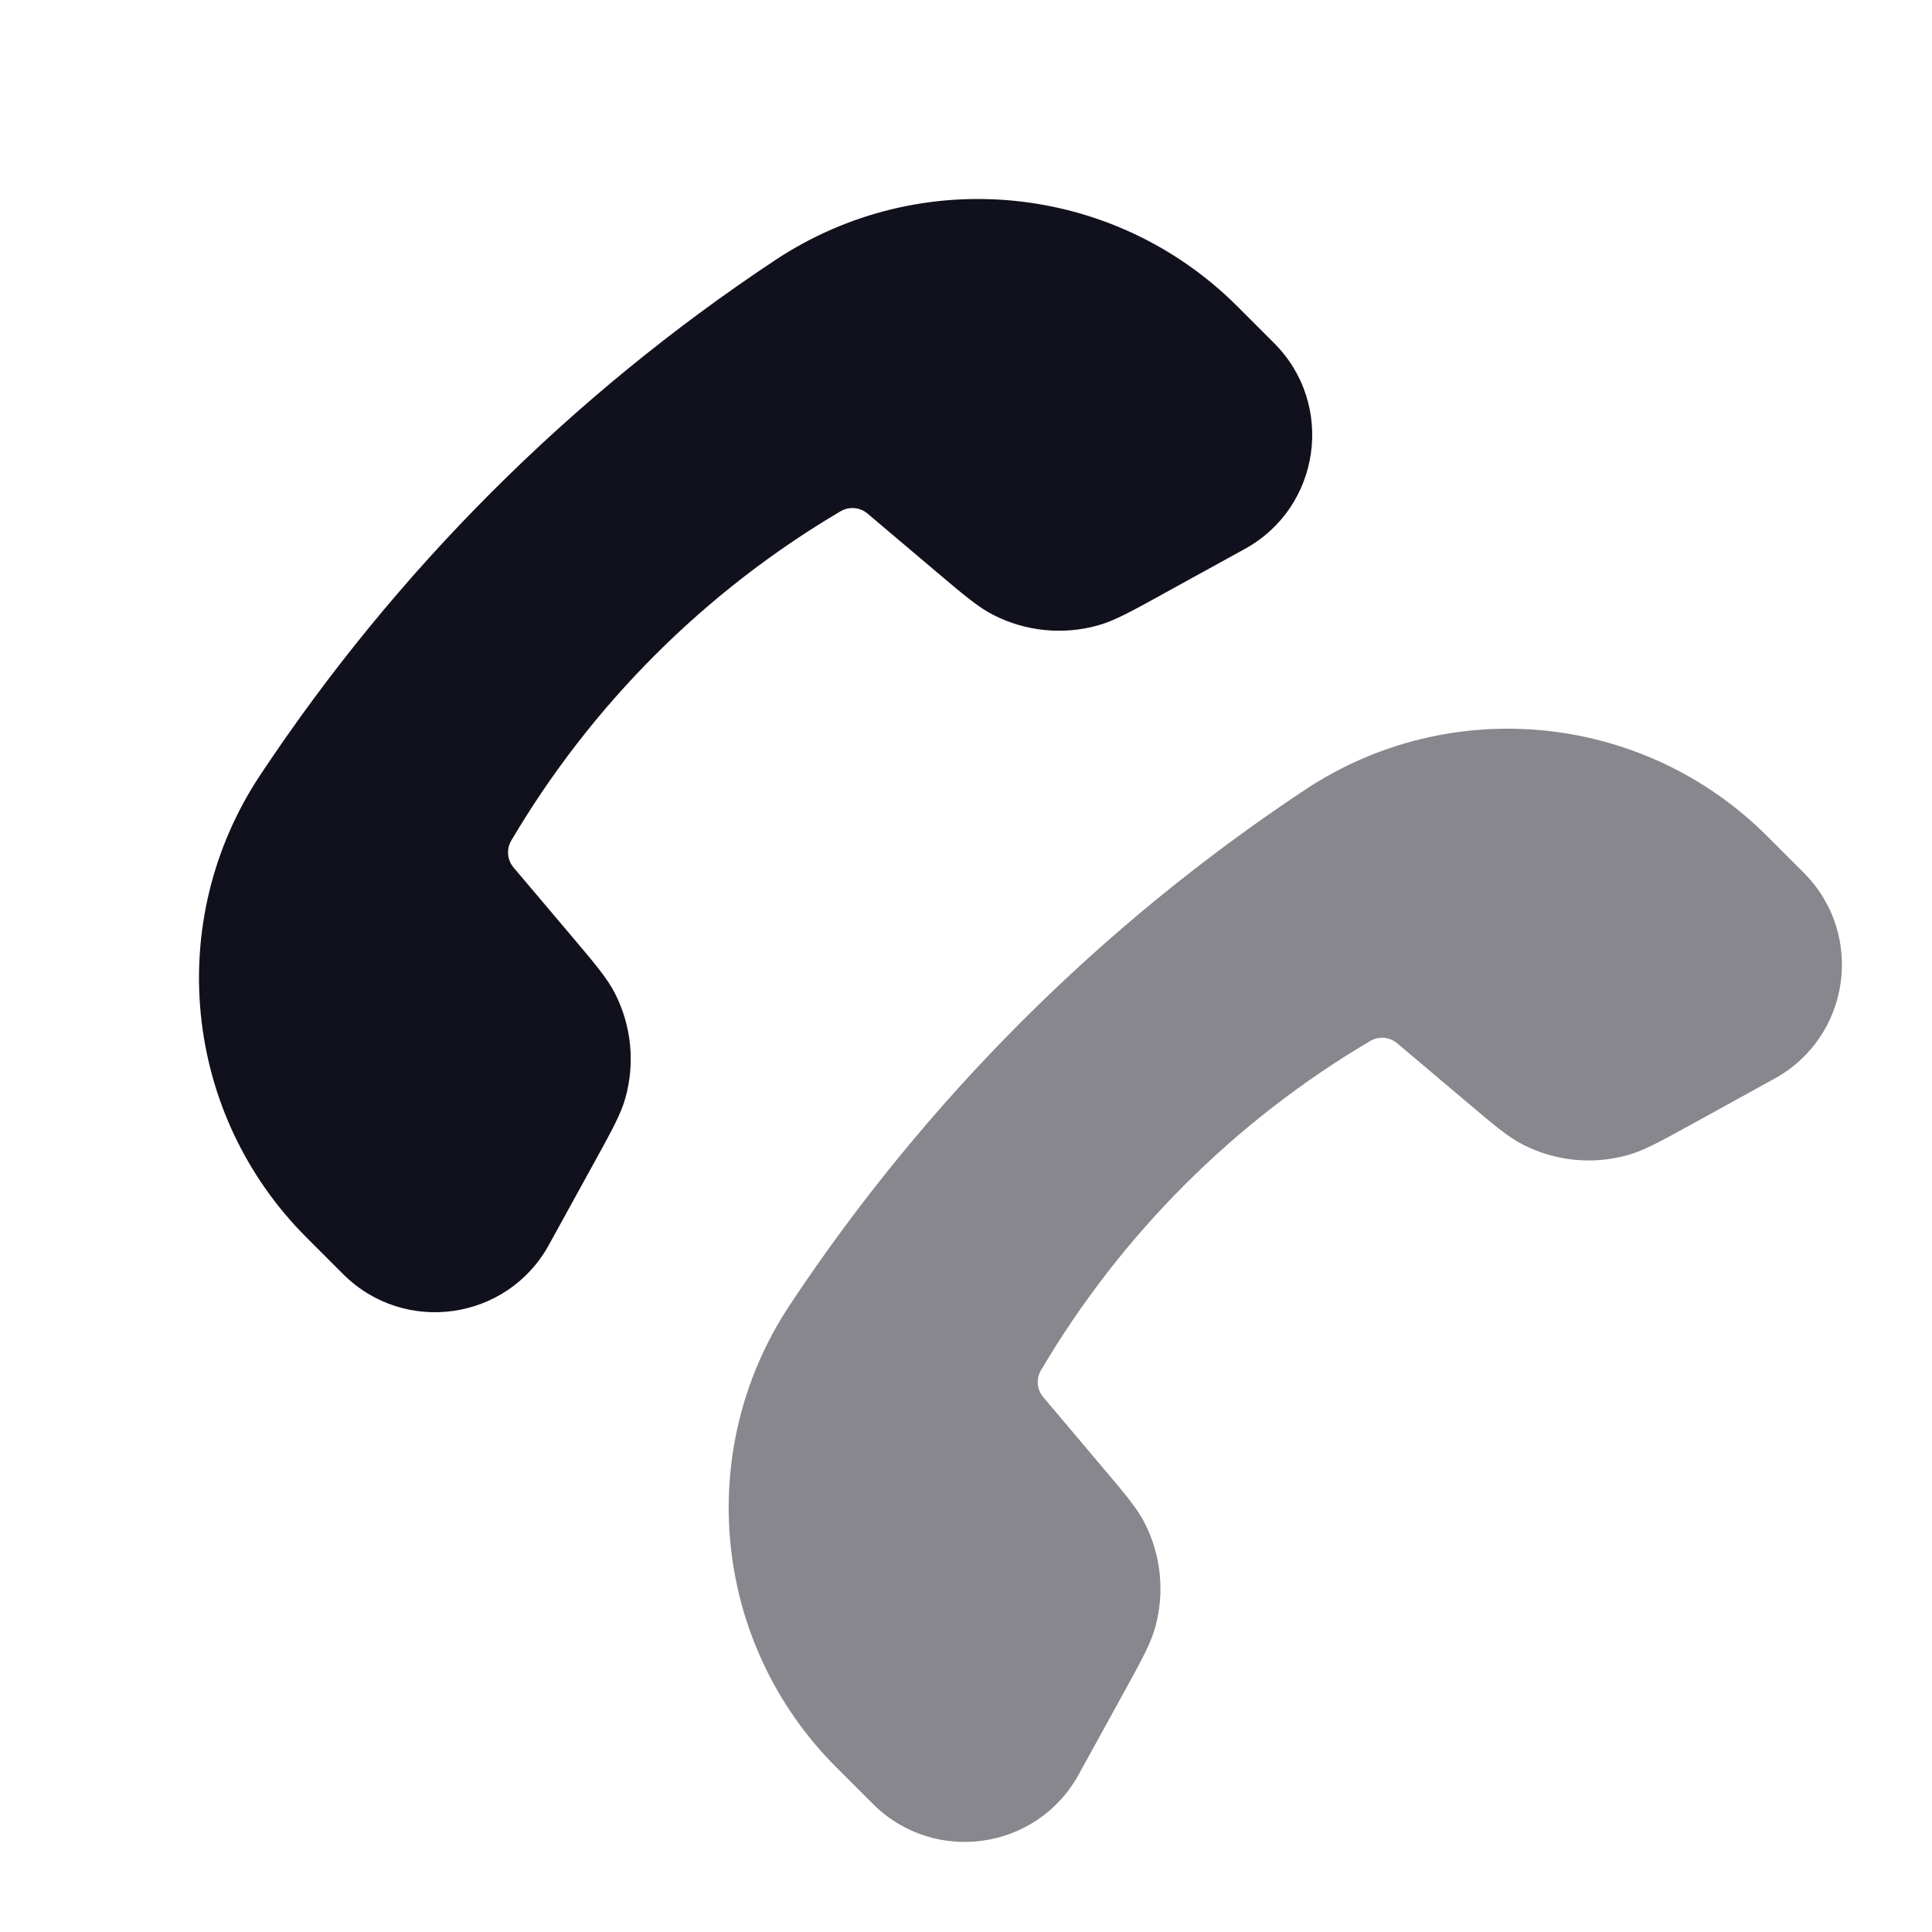
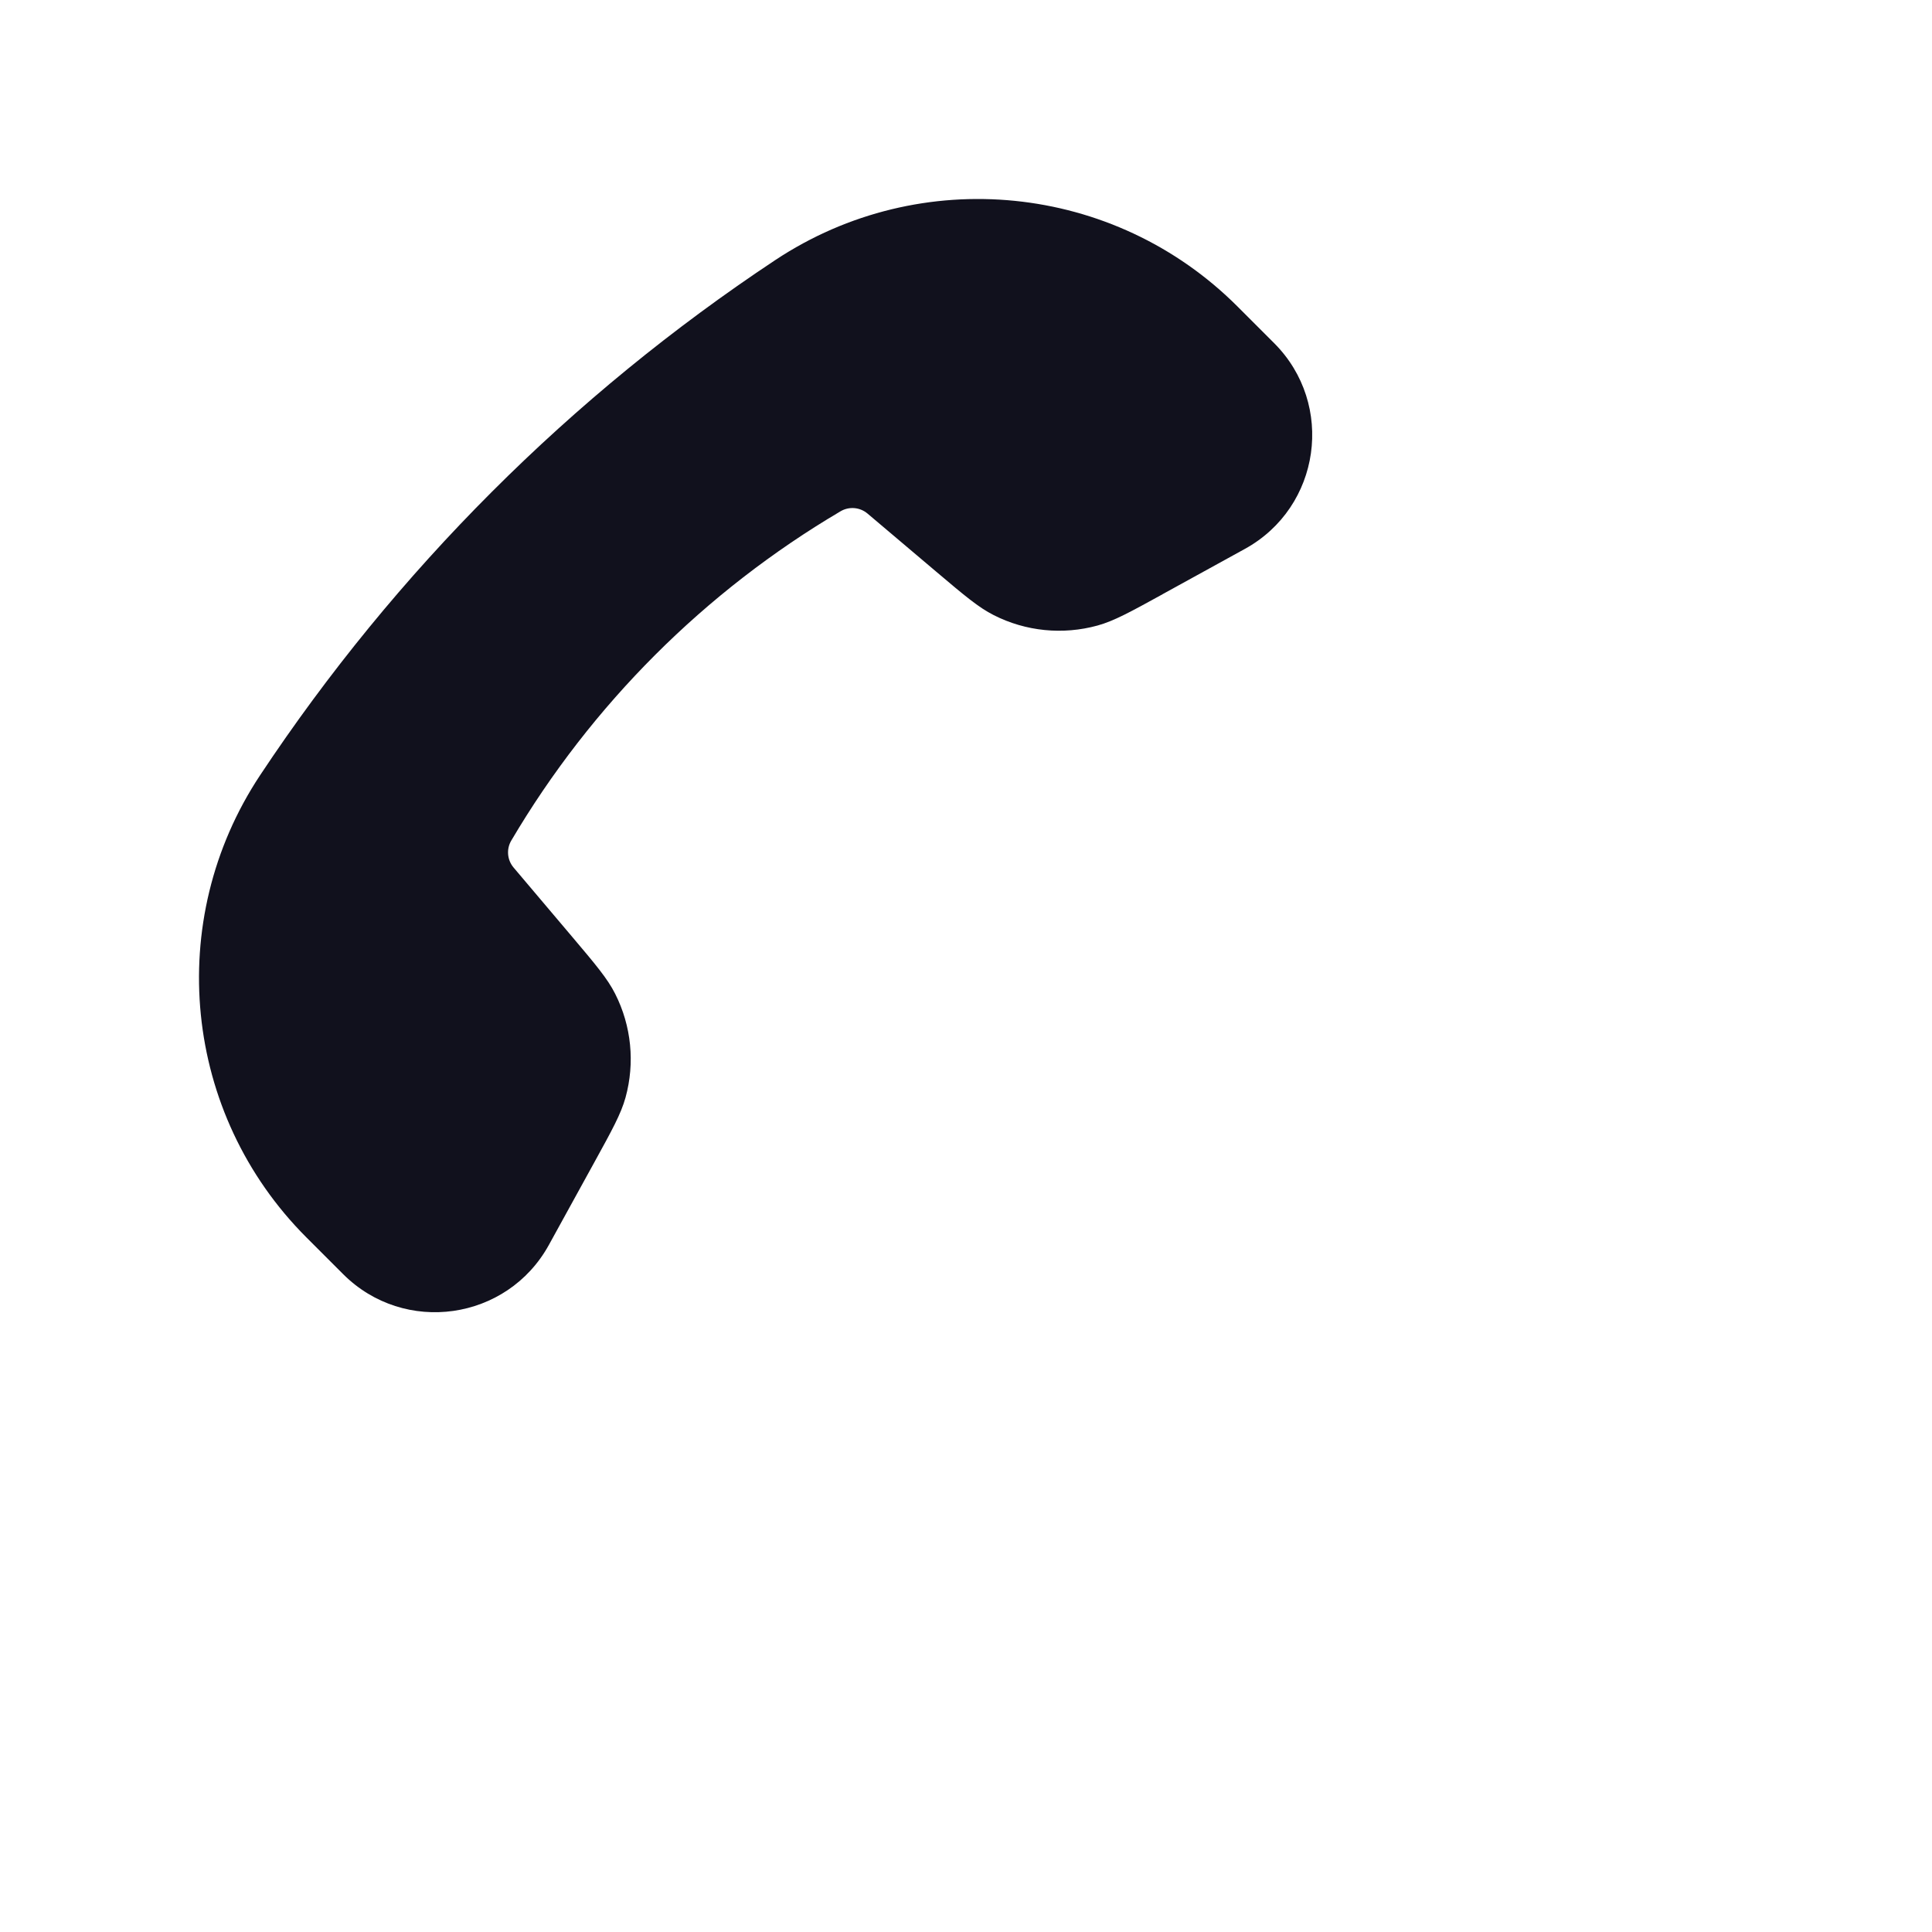
<svg xmlns="http://www.w3.org/2000/svg" width="35" height="35" viewBox="0 0 35 35" fill="none">
-   <path d="M15.148 32.014L15.812 32.678C16.921 33.787 18.784 33.523 19.54 32.149L20.362 30.656C20.685 30.069 20.846 29.775 20.928 29.479C21.102 28.851 21.035 28.181 20.741 27.599C20.602 27.325 20.386 27.069 19.953 26.558L18.9 25.311C18.784 25.174 18.767 24.979 18.858 24.824C20.31 22.363 22.363 20.31 24.824 18.858C24.979 18.767 25.174 18.784 25.311 18.9L26.558 19.953L26.558 19.953C27.069 20.386 27.325 20.602 27.599 20.741C28.181 21.035 28.851 21.102 29.479 20.928C29.775 20.846 30.069 20.685 30.656 20.362L30.656 20.362L32.148 19.54C33.523 18.784 33.787 16.921 32.678 15.812L32.014 15.148C29.778 12.912 26.276 12.561 23.641 14.308C19.937 16.764 16.764 19.937 14.308 23.641C12.561 26.276 12.912 29.778 15.148 32.014Z" fill="#11111D" fill-opacity="0.5" />
  <path d="M5.552 22.418L6.216 23.082C7.325 24.191 9.188 23.927 9.944 22.552L10.765 21.06C11.088 20.473 11.25 20.179 11.332 19.883C11.505 19.255 11.439 18.585 11.144 18.003C11.006 17.729 10.79 17.473 10.357 16.961L9.303 15.715C9.188 15.578 9.171 15.383 9.262 15.228C10.714 12.767 12.767 10.714 15.228 9.262C15.383 9.171 15.578 9.188 15.715 9.303L16.961 10.357L16.961 10.357C17.473 10.79 17.729 11.006 18.003 11.144C18.584 11.439 19.255 11.505 19.883 11.332C20.179 11.25 20.473 11.089 21.06 10.766L21.06 10.765L22.552 9.944C23.927 9.188 24.191 7.325 23.082 6.216L22.418 5.552C20.182 3.316 16.68 2.965 14.044 4.712C10.341 7.168 7.168 10.341 4.712 14.044C2.965 16.68 3.316 20.182 5.552 22.418Z" fill="#11111D" />
</svg>